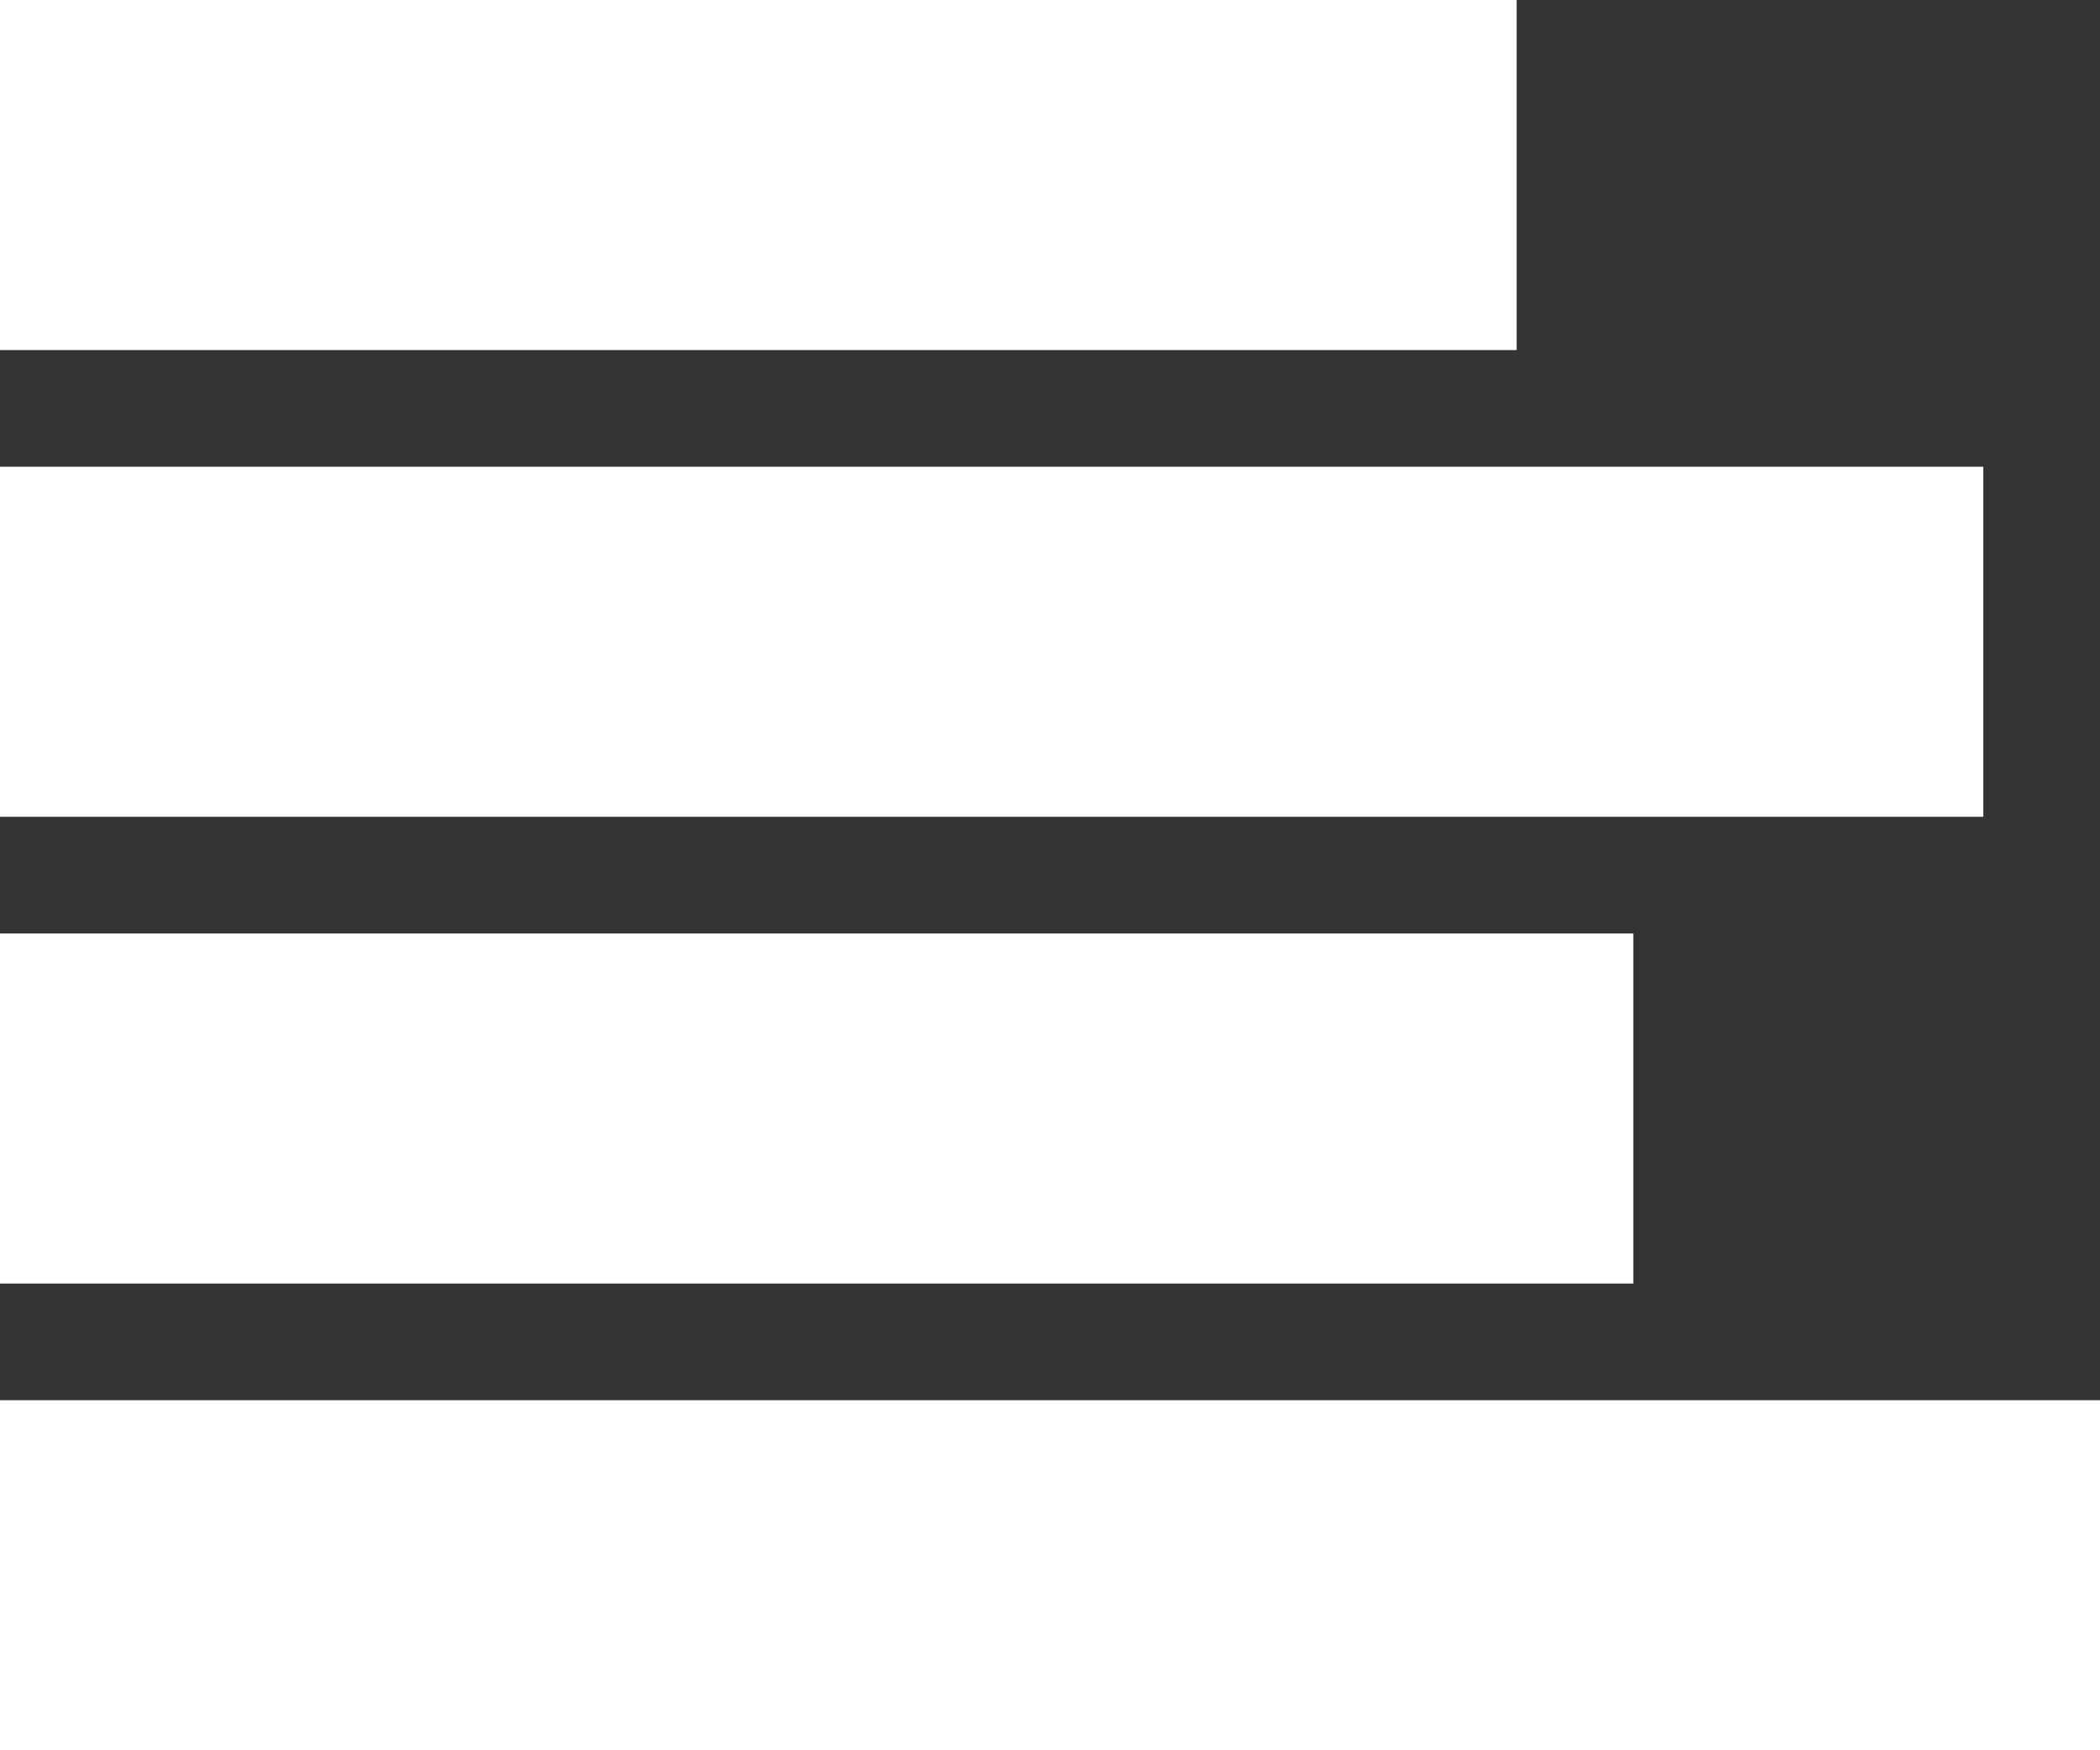
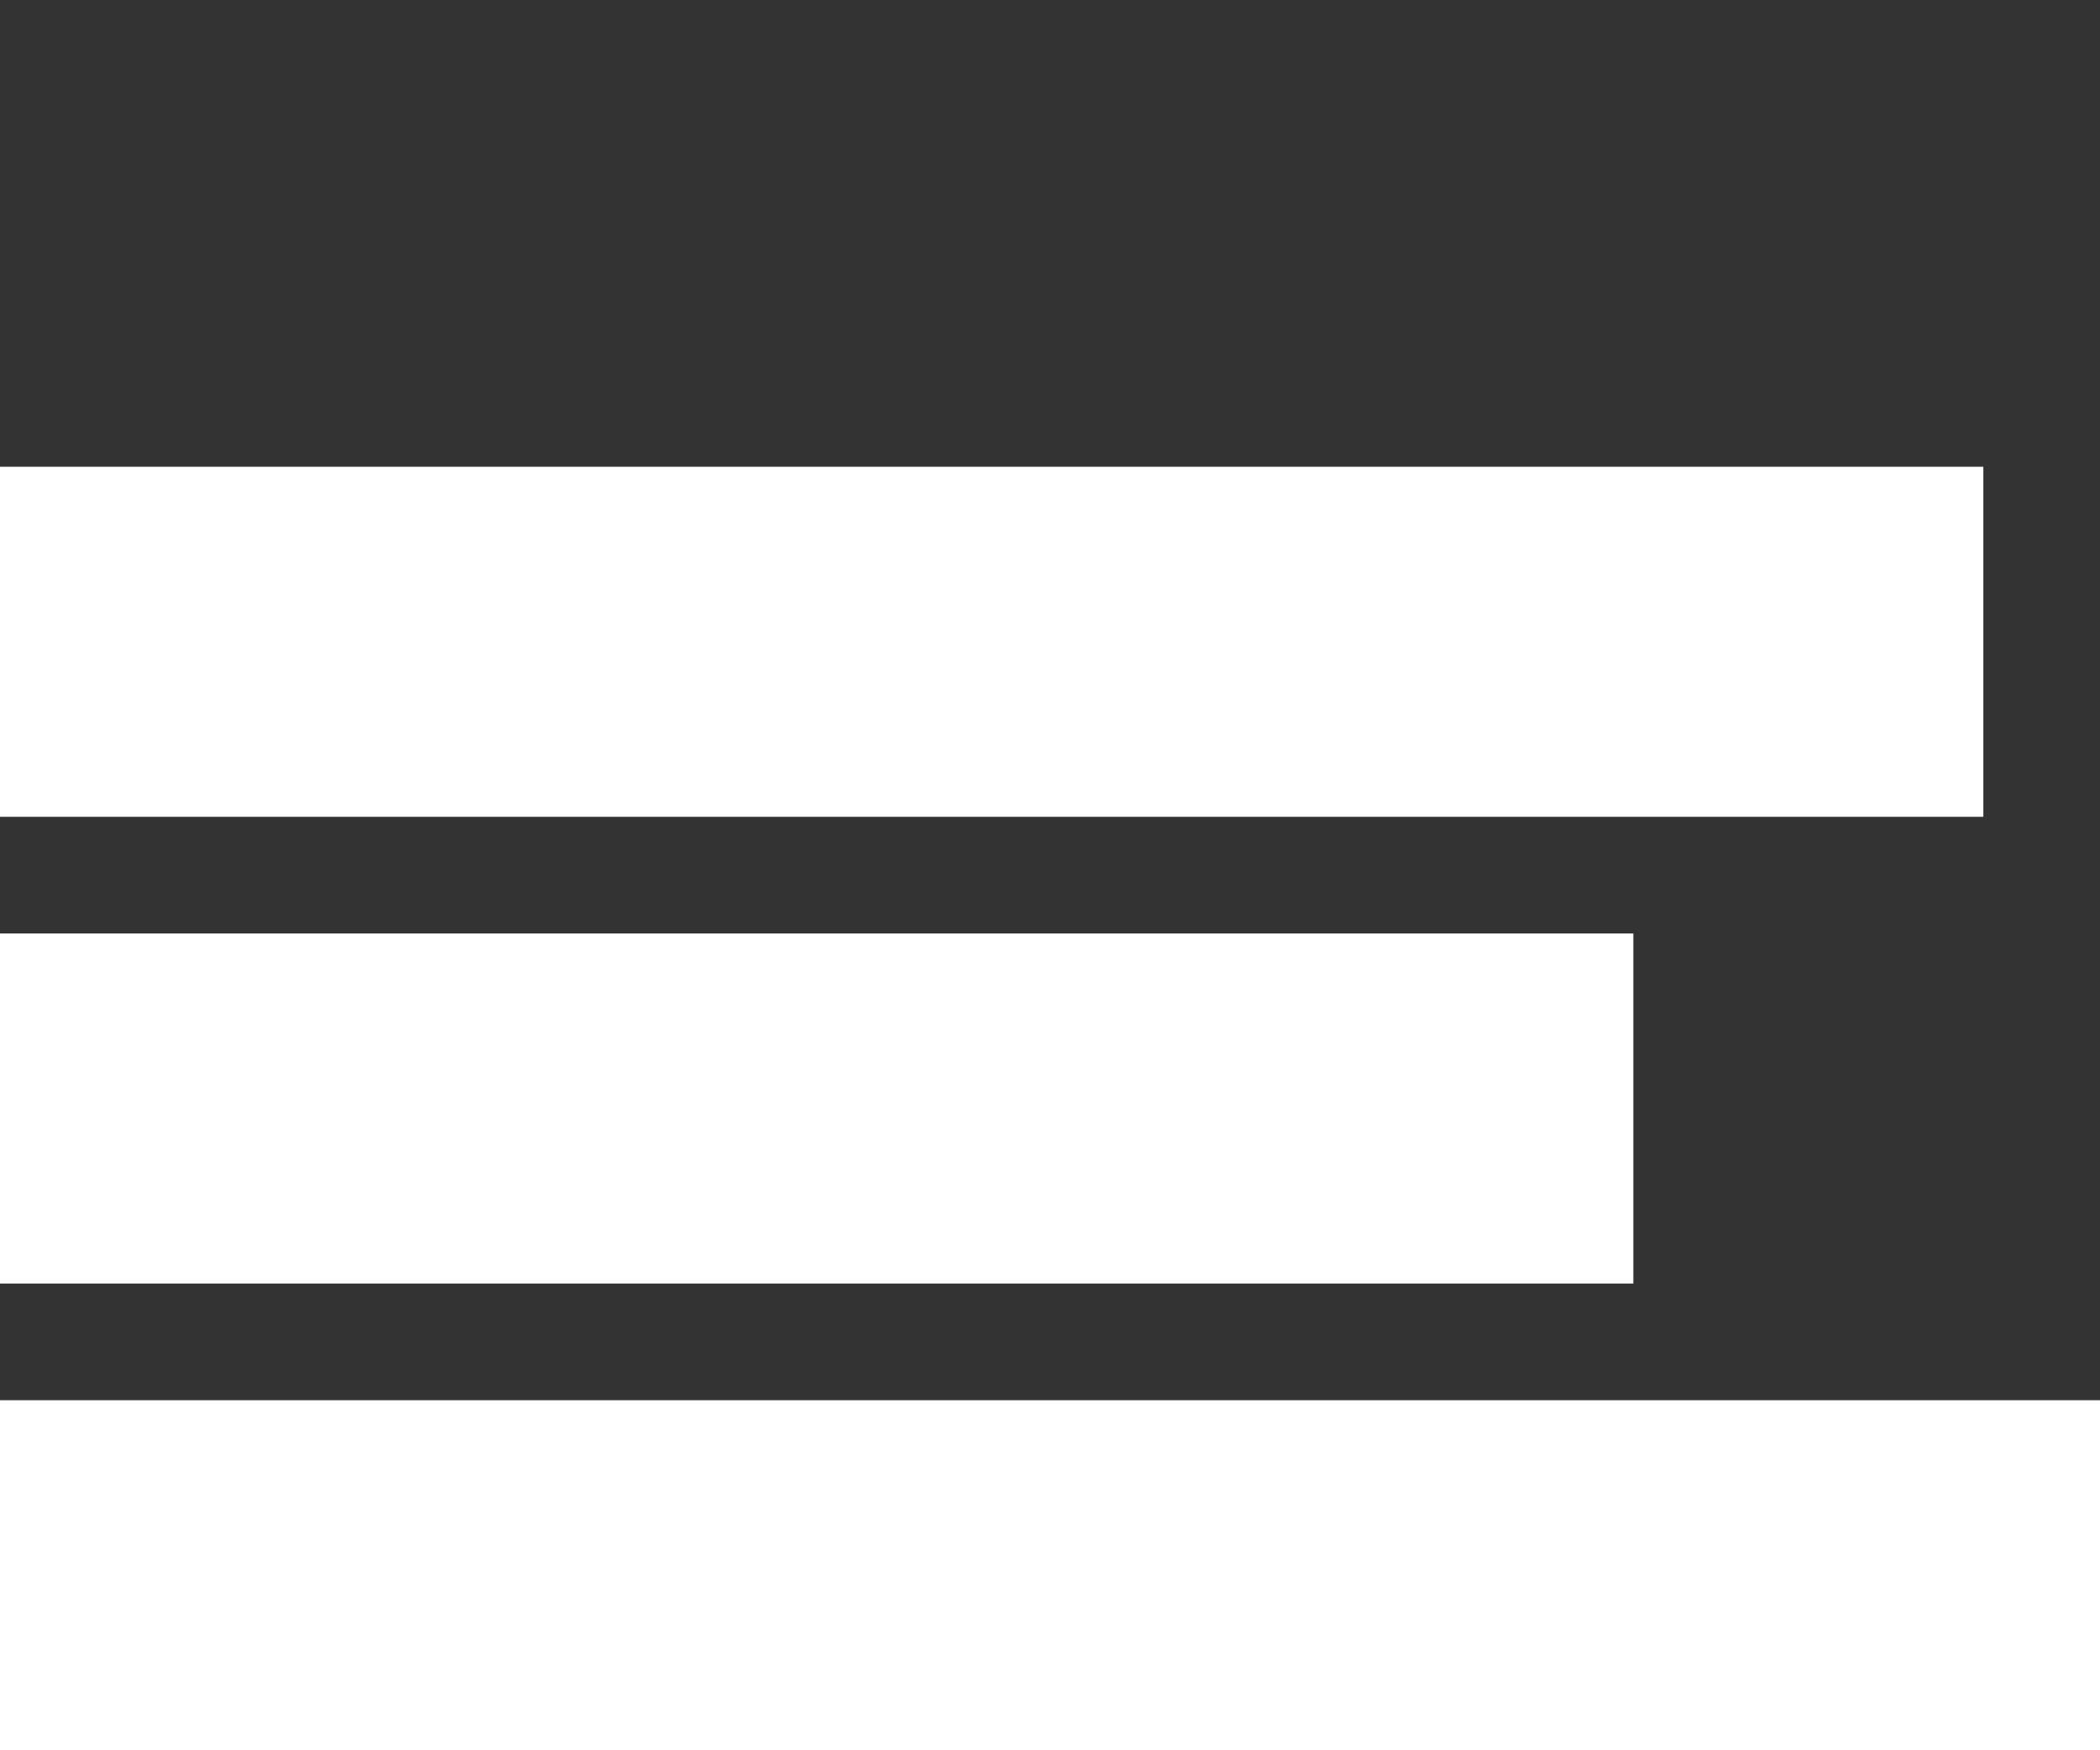
<svg xmlns="http://www.w3.org/2000/svg" width="18" height="15" viewBox="0 0 18 15">
  <rect x="0" y="0" width="18" height="15" fill="#333333" stroke="none" />
  <defs>
    <style>
      .cls-1 {
        fill: #fff;
        fill-rule: evenodd;
      }
    </style>
  </defs>
-   <path id="fa-align-left" class="cls-1" d="M221,578h13v3H221v-3Zm0,4h17v3H221v-3Zm0,4h14v3H221v-3Zm0,4h18v3H221v-3Z" transform="translate(-221 -578)" />
+   <path id="fa-align-left" class="cls-1" d="M221,578h13v3v-3Zm0,4h17v3H221v-3Zm0,4h14v3H221v-3Zm0,4h18v3H221v-3Z" transform="translate(-221 -578)" />
</svg>